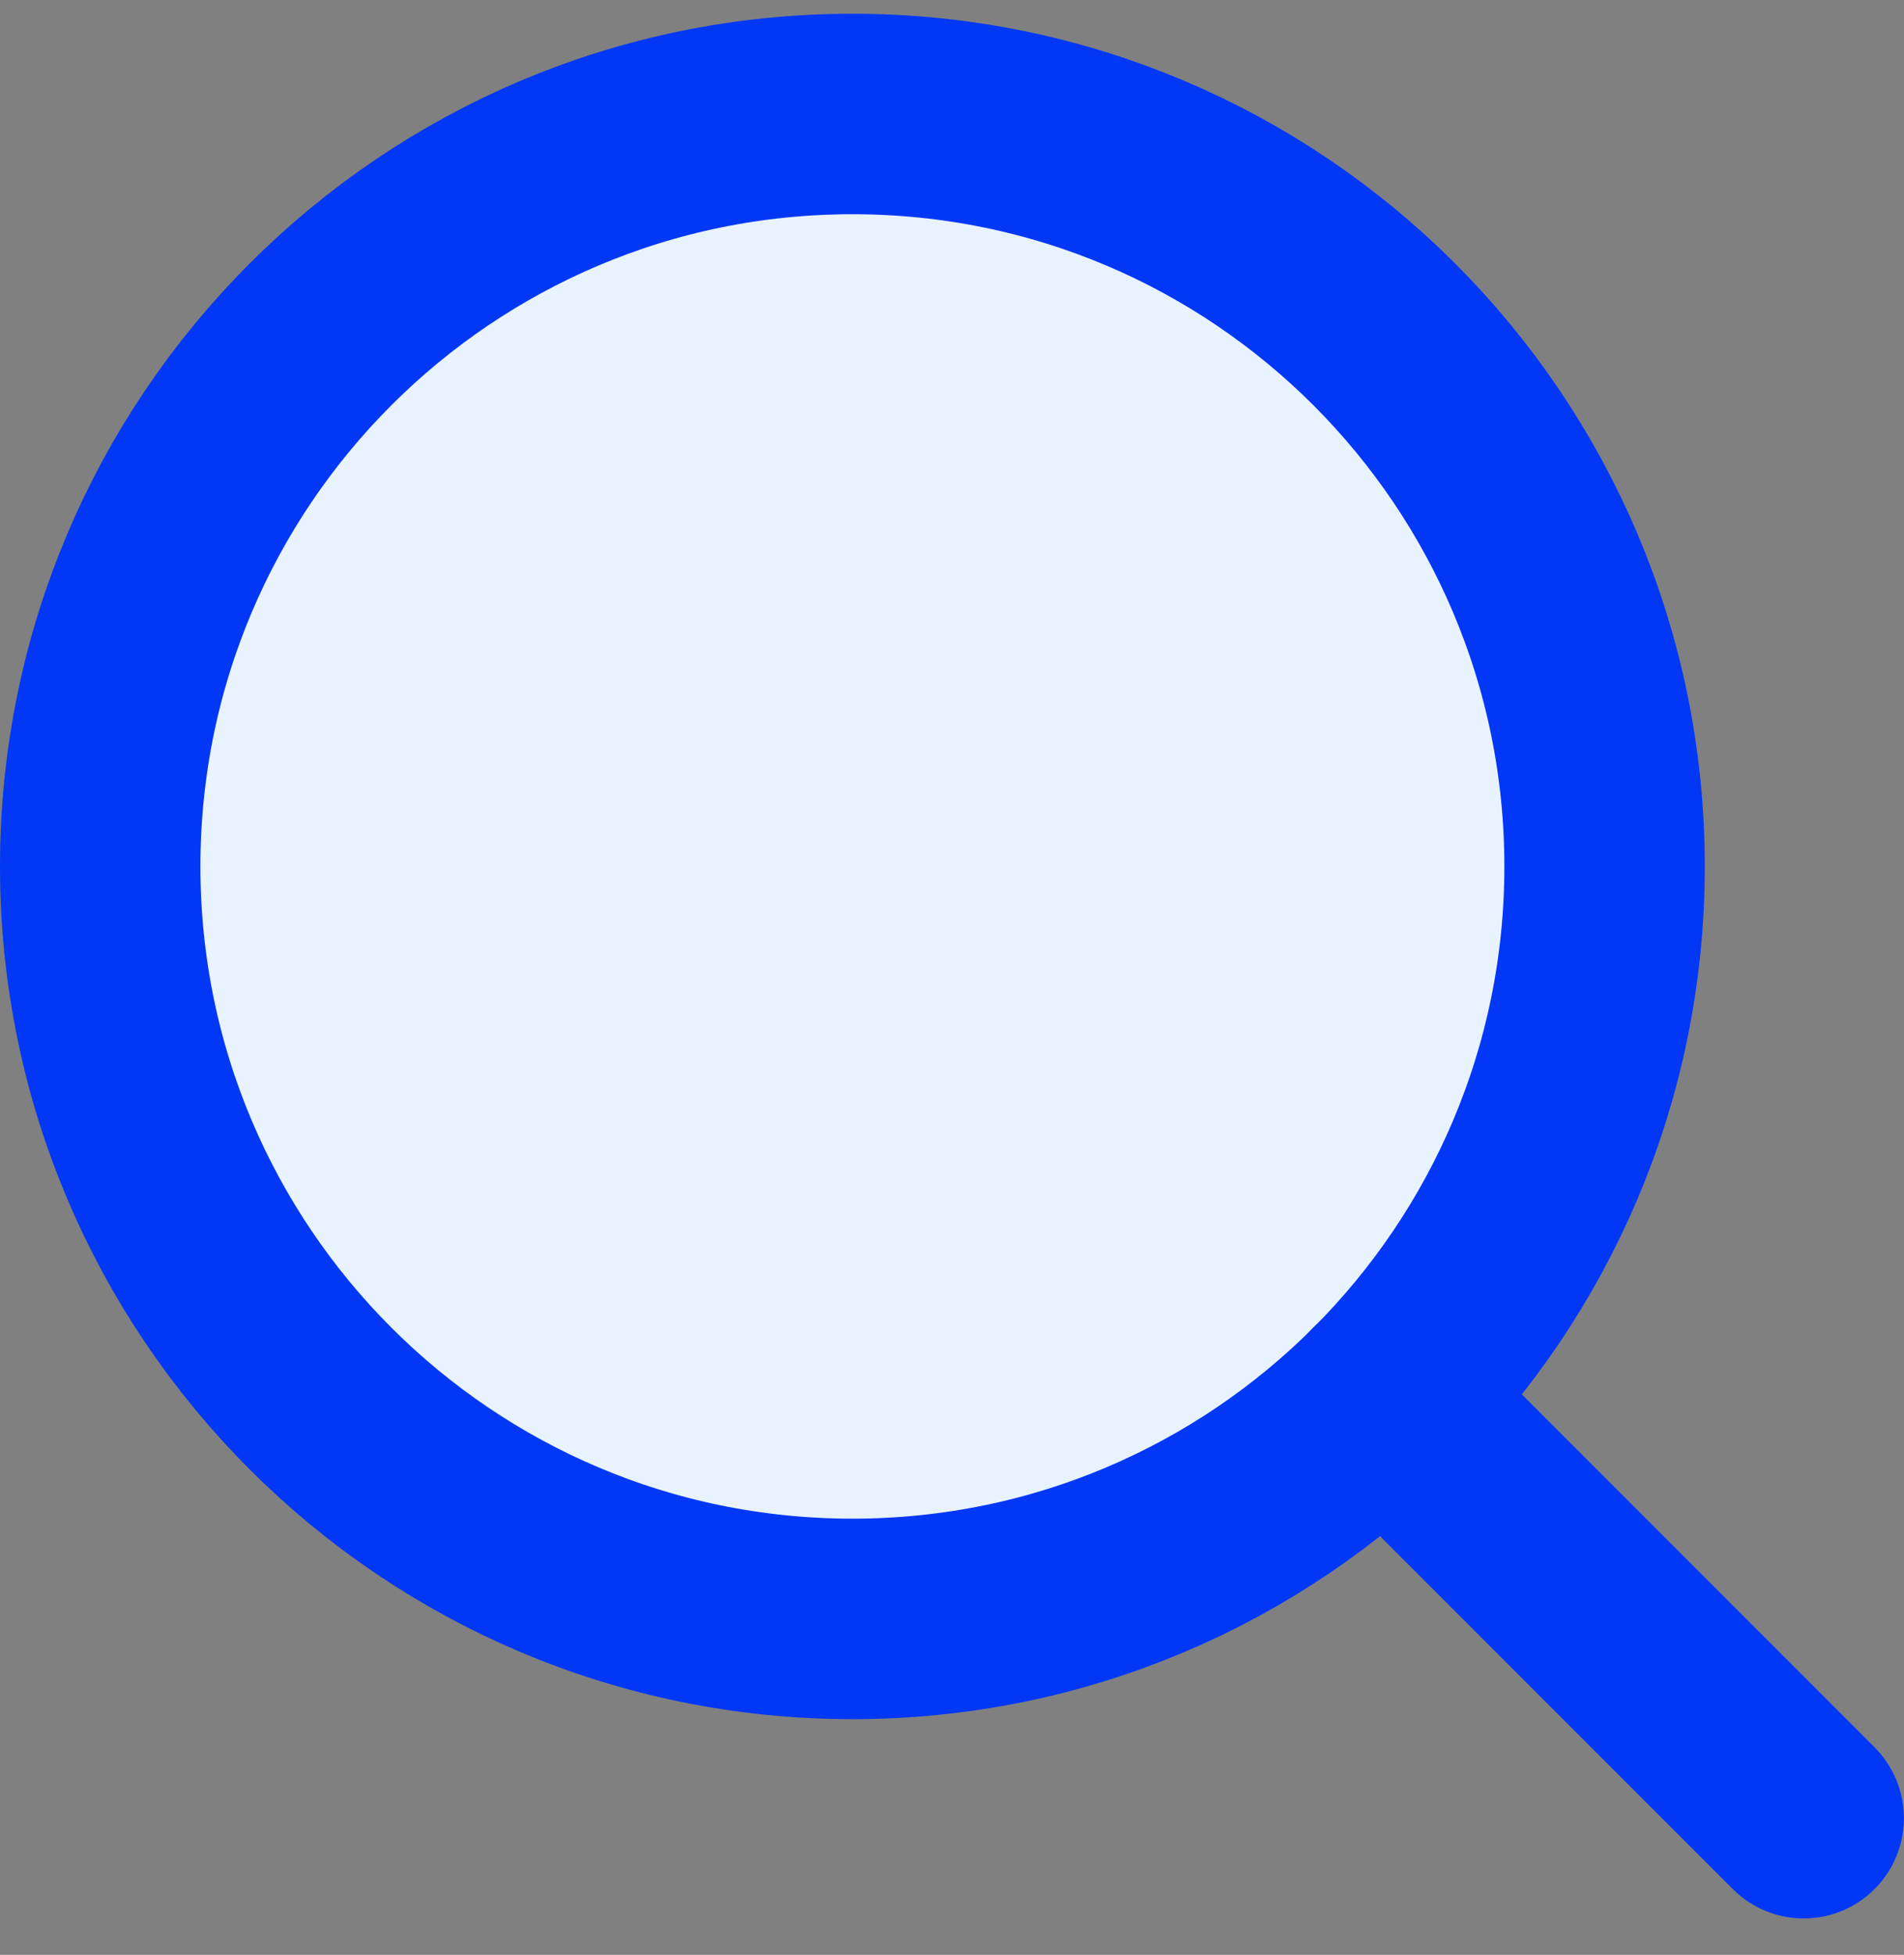
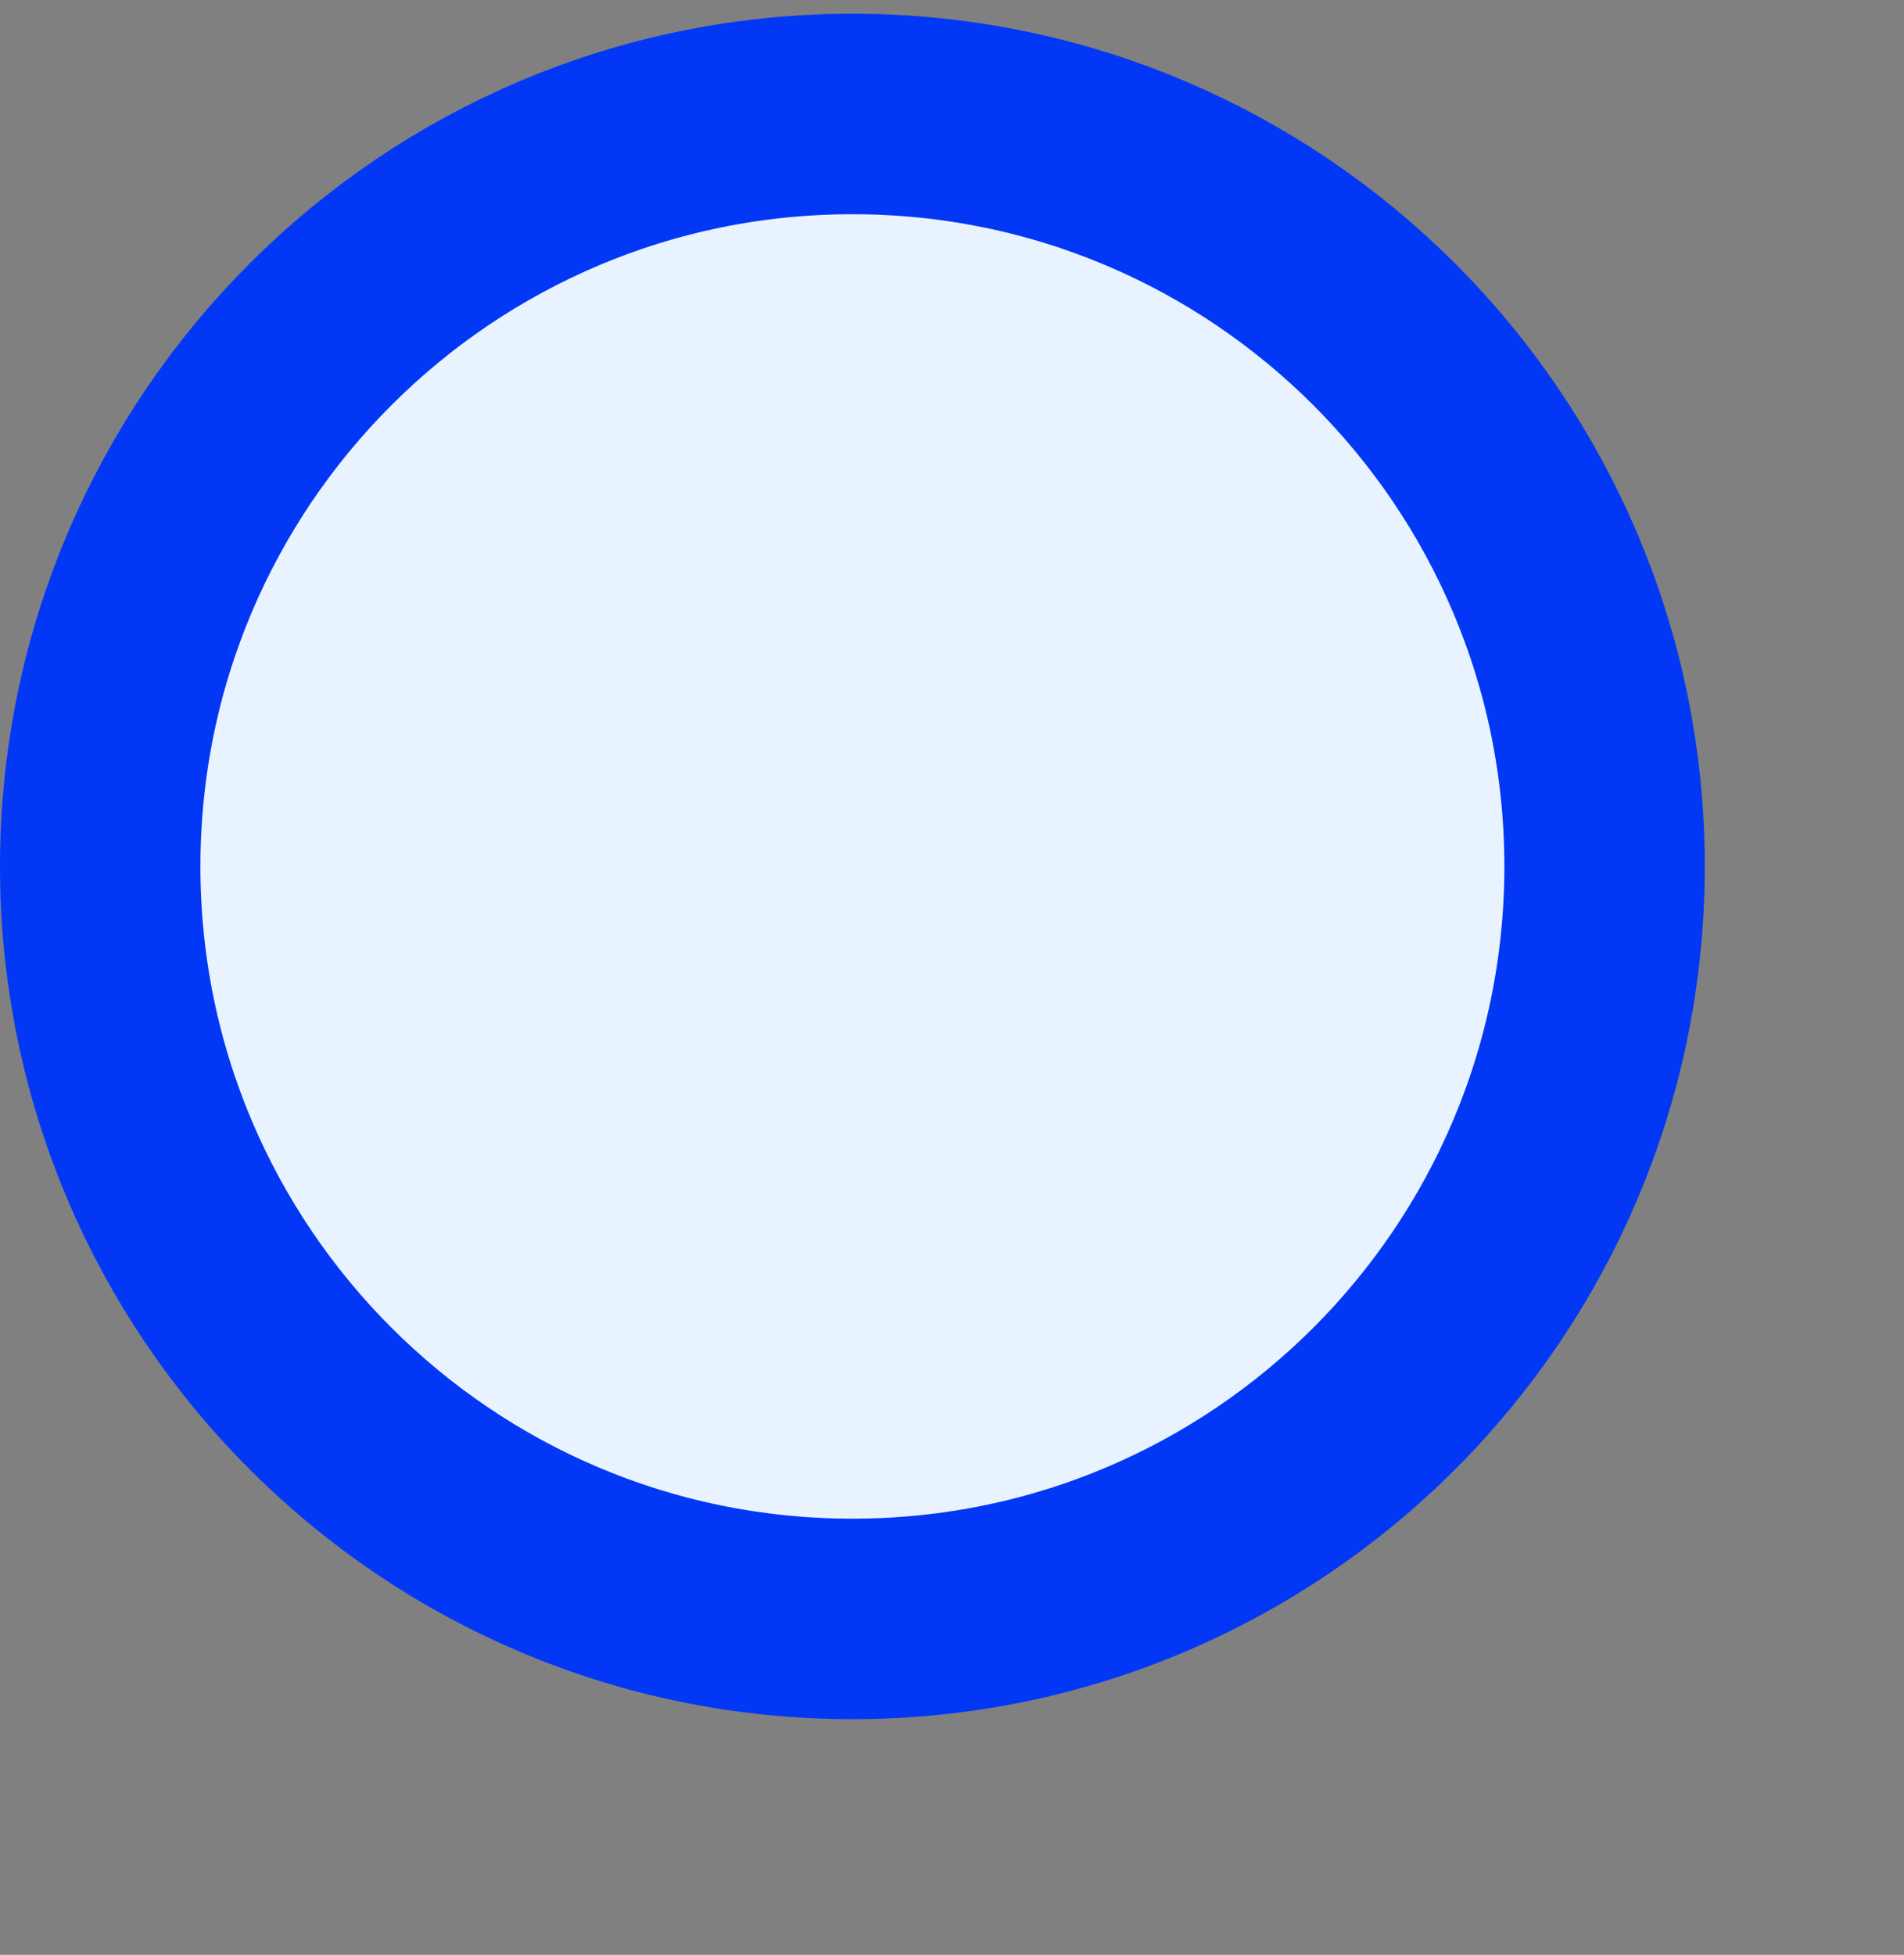
<svg xmlns="http://www.w3.org/2000/svg" width="38" height="39" viewBox="0 0 38 39" fill="none">
  <rect x="0" y="0" width="38" height="39" fill="#808080" stroke="none" />
  <path d="M17.012 32.298C25.303 32.298 32.024 25.577 32.024 17.286C32.024 8.995 25.303 2.274 17.012 2.274C8.721 2.274 2 8.995 2 17.286C2 25.577 8.721 32.298 17.012 32.298Z" fill="#E9F3FF" stroke="#0238F5" stroke-width="4" stroke-linecap="round" stroke-linejoin="round" />
-   <path d="M27.625 27.9L35.998 36.274" stroke="#0238F5" stroke-width="4" stroke-linecap="round" stroke-linejoin="round" />
</svg>